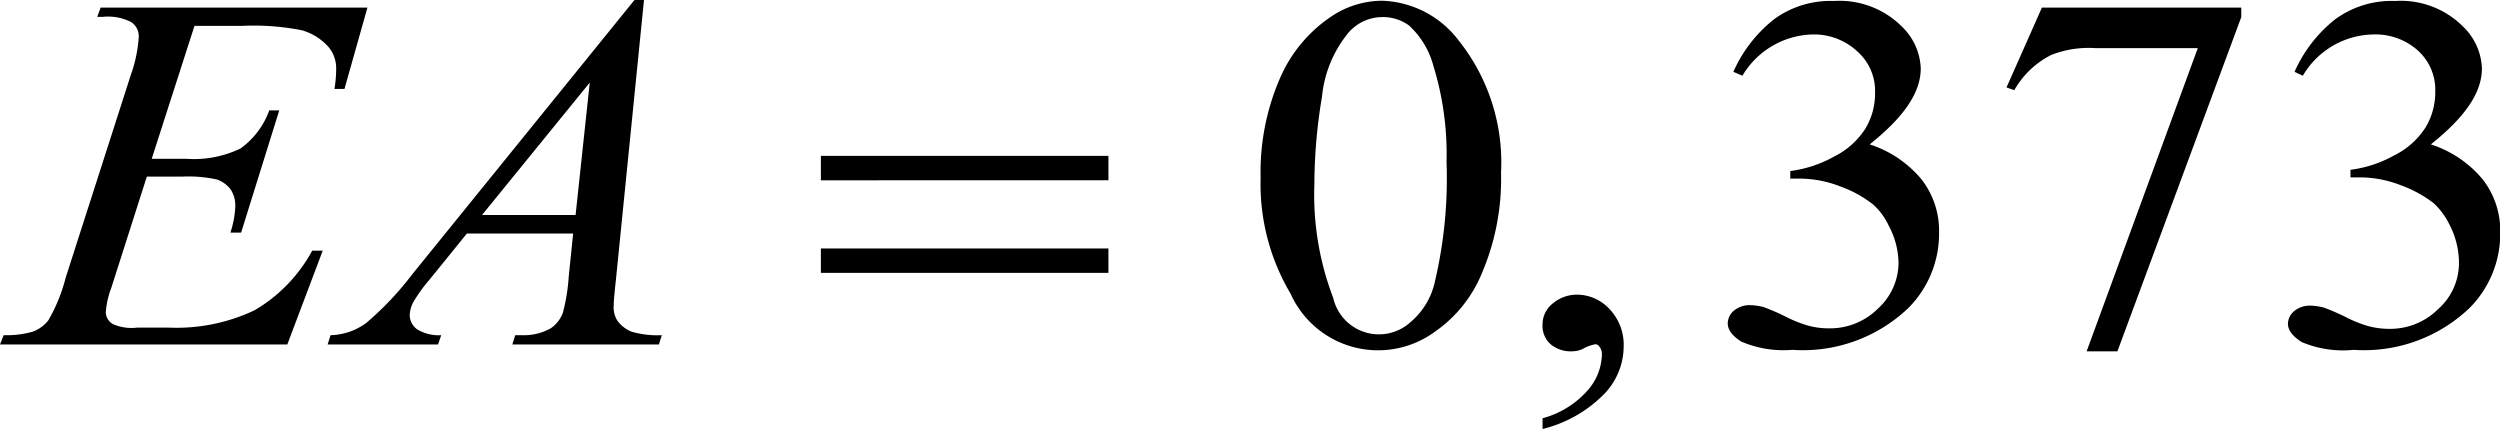
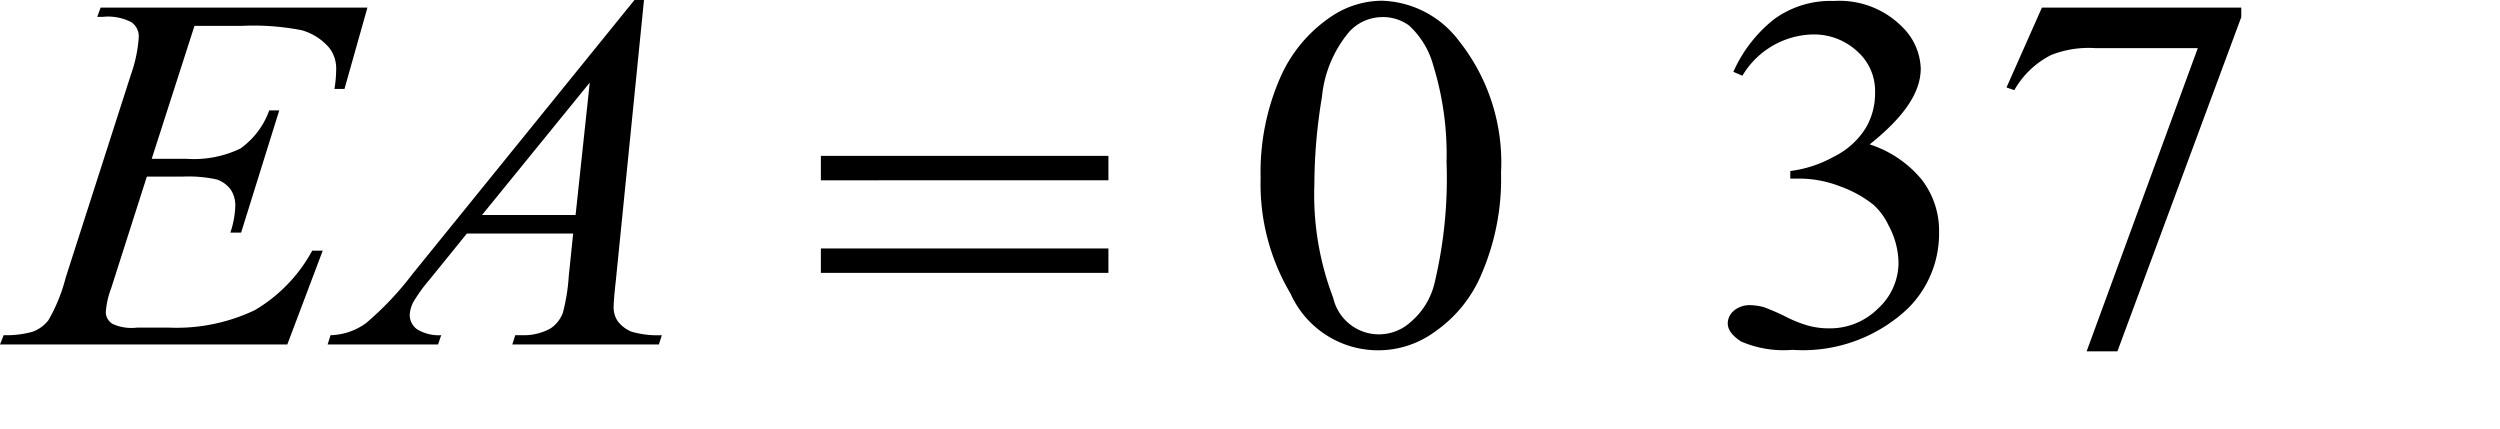
<svg xmlns="http://www.w3.org/2000/svg" viewBox="0 0 102.33 17.56">
  <defs>
    <style>.cls-1{fill:none;}.cls-2{clip-path:url(#clip-path);}.cls-3{clip-path:url(#clip-path-2);}</style>
    <clipPath id="clip-path" transform="translate(-3.79 -5.2)">
      <rect class="cls-1" width="111.26" height="27.52" />
    </clipPath>
    <clipPath id="clip-path-2" transform="translate(-3.79 -5.2)">
      <polygon class="cls-1" points="0.12 27.97 111.14 27.97 111.14 0.21 0.12 0.21 0.12 27.97 0.12 27.97" />
    </clipPath>
  </defs>
  <title>p4f5</title>
  <g id="Capa_2" data-name="Capa 2">
    <g id="Capa_1-2" data-name="Capa 1">
      <g class="cls-3">
        <path d="M55.39,12.49a9.64,9.64,0,0,1,.78-4.06,5.82,5.82,0,0,1,2.09-2.54,3.76,3.76,0,0,1,2.09-.66,4.09,4.09,0,0,1,3.14,1.62,8,8,0,0,1,1.74,5.42,9.8,9.8,0,0,1-.77,4.08,5.41,5.41,0,0,1-1.94,2.43,3.93,3.93,0,0,1-5.91-1.57A8.77,8.77,0,0,1,55.39,12.49Zm2.2.25a11.81,11.81,0,0,0,.77,4.65,1.92,1.92,0,0,0,3.16,1,3,3,0,0,0,1-1.65A18.44,18.44,0,0,0,63,11.83a12.28,12.28,0,0,0-.54-3.94,3.43,3.43,0,0,0-1-1.65,1.81,1.81,0,0,0-1.11-.34A1.84,1.84,0,0,0,59,6.52a4.87,4.87,0,0,0-1.1,2.65A21.84,21.84,0,0,0,57.59,12.74Z" transform="translate(-3.79 -5.2)" />
-         <path d="M66.93,22.76v-.44a3.75,3.75,0,0,0,1.79-1.08,2.31,2.31,0,0,0,.64-1.54.5.5,0,0,0-.11-.32.2.2,0,0,0-.15-.09,1.63,1.63,0,0,0-.54.2,1.07,1.07,0,0,1-.43.09,1.27,1.27,0,0,1-.87-.29,1,1,0,0,1-.33-.82,1.08,1.08,0,0,1,.42-.85,1.54,1.54,0,0,1,1-.36,1.83,1.83,0,0,1,1.32.59,2.12,2.12,0,0,1,.58,1.55,2.82,2.82,0,0,1-.81,1.94A5.32,5.32,0,0,1,66.93,22.76Z" transform="translate(-3.79 -5.2)" />
        <path d="M74.74,8.14A5.68,5.68,0,0,1,76.39,6a3.91,3.91,0,0,1,2.47-.76,3.61,3.61,0,0,1,2.81,1.08A2.49,2.49,0,0,1,82.41,8c0,1-.7,2-2.09,3.11a4.58,4.58,0,0,1,2.12,1.43,3.42,3.42,0,0,1,.72,2.17,4.31,4.31,0,0,1-1.26,3.1,6.25,6.25,0,0,1-4.74,1.71,4.39,4.39,0,0,1-2.1-.34c-.37-.24-.55-.48-.55-.75a.69.69,0,0,1,.26-.52,1,1,0,0,1,.64-.22,2.37,2.37,0,0,1,.57.08,9,9,0,0,1,.86.37,5.22,5.22,0,0,0,.93.38,3.19,3.19,0,0,0,.89.12,2.78,2.78,0,0,0,2-.81A2.55,2.55,0,0,0,81.5,16a3.29,3.29,0,0,0-.4-1.56,2.66,2.66,0,0,0-.64-.87,4.73,4.73,0,0,0-1.32-.73,4.65,4.65,0,0,0-1.72-.33h-.35v-.31a4.91,4.91,0,0,0,1.77-.58,3.22,3.22,0,0,0,1.3-1.15A2.78,2.78,0,0,0,80.54,9a2.16,2.16,0,0,0-.72-1.69A2.6,2.6,0,0,0,78,6.61,3.44,3.44,0,0,0,75.11,8.3Z" transform="translate(-3.79 -5.2)" />
        <path d="M87.37,5.51h8.16V5.9L90.46,19.58H89.2L93.75,7.17H89.56a4.19,4.19,0,0,0-1.81.28,3.6,3.6,0,0,0-1.51,1.44l-.32-.11Z" transform="translate(-3.79 -5.2)" />
-         <path d="M97.71,8.14A5.68,5.68,0,0,1,99.36,6a3.91,3.91,0,0,1,2.47-.76,3.6,3.6,0,0,1,2.81,1.08A2.49,2.49,0,0,1,105.38,8c0,1-.7,2-2.09,3.11a4.58,4.58,0,0,1,2.12,1.43,3.42,3.42,0,0,1,.72,2.17,4.31,4.31,0,0,1-1.26,3.1,6.25,6.25,0,0,1-4.74,1.71A4.34,4.34,0,0,1,98,19.2c-.37-.24-.56-.48-.56-.75a.69.69,0,0,1,.26-.52,1,1,0,0,1,.64-.22,2.37,2.37,0,0,1,.57.08,9,9,0,0,1,.86.37,5.22,5.22,0,0,0,.93.38,3.24,3.24,0,0,0,.89.12,2.78,2.78,0,0,0,2-.81,2.51,2.51,0,0,0,.85-1.9,3.4,3.4,0,0,0-.39-1.56,3,3,0,0,0-.64-.87,5,5,0,0,0-1.33-.73,4.64,4.64,0,0,0-1.71-.33H100v-.31a4.91,4.91,0,0,0,1.77-.58,3.22,3.22,0,0,0,1.3-1.15,2.78,2.78,0,0,0,.4-1.47,2.16,2.16,0,0,0-.72-1.69,2.6,2.6,0,0,0-1.8-.65,3.41,3.41,0,0,0-2.9,1.69Z" transform="translate(-3.79 -5.2)" />
        <path d="M11.75,6.26,10,11.7h1.42a4.4,4.4,0,0,0,2.21-.42,3.27,3.27,0,0,0,1.18-1.56h.41l-1.56,5h-.44a3.78,3.78,0,0,0,.2-1.07,1.17,1.17,0,0,0-.2-.71,1.22,1.22,0,0,0-.54-.39,5.39,5.39,0,0,0-1.44-.12H9.8L8.34,17a3.41,3.41,0,0,0-.22,1,.58.58,0,0,0,.28.46,1.88,1.88,0,0,0,1,.15H10.7a7.46,7.46,0,0,0,3.51-.71,6.31,6.31,0,0,0,2.36-2.44H17L15.55,19.3H3.79l.15-.38a4,4,0,0,0,1.18-.14,1.44,1.44,0,0,0,.65-.47,6.86,6.86,0,0,0,.71-1.75L9.15,8.25a5.66,5.66,0,0,0,.32-1.54.7.7,0,0,0-.3-.6A2.07,2.07,0,0,0,8,5.89H7.77l.14-.38H18.83l-.94,3.33h-.41a5.07,5.07,0,0,0,.07-.79,1.37,1.37,0,0,0-.29-.9,2.3,2.3,0,0,0-1.11-.71,10.16,10.16,0,0,0-2.48-.18Z" transform="translate(-3.79 -5.2)" />
        <path d="M30.15,5.2,29,16.66c-.06.54-.09.89-.09,1.06a1,1,0,0,0,.16.62,1.34,1.34,0,0,0,.58.44,3.86,3.86,0,0,0,1.23.14l-.12.38h-6l.12-.38h.26a2.26,2.26,0,0,0,1.19-.28,1.32,1.32,0,0,0,.5-.64,7.74,7.74,0,0,0,.24-1.49l.18-1.75H22.9l-1.54,1.9a6.17,6.17,0,0,0-.66.92,1.27,1.27,0,0,0-.14.53.73.73,0,0,0,.29.56,1.69,1.69,0,0,0,1,.25l-.13.38H17.2l.12-.38a2.57,2.57,0,0,0,1.46-.5,12.65,12.65,0,0,0,1.89-2L29.76,5.2ZM27.93,8.58,23.52,14h3.83Z" transform="translate(-3.79 -5.2)" />
        <path d="M37.39,11.58H49.16v1H37.39Zm0,3.79H49.16v1H37.39Z" transform="translate(-3.79 -5.2)" />
      </g>
    </g>
  </g>
</svg>